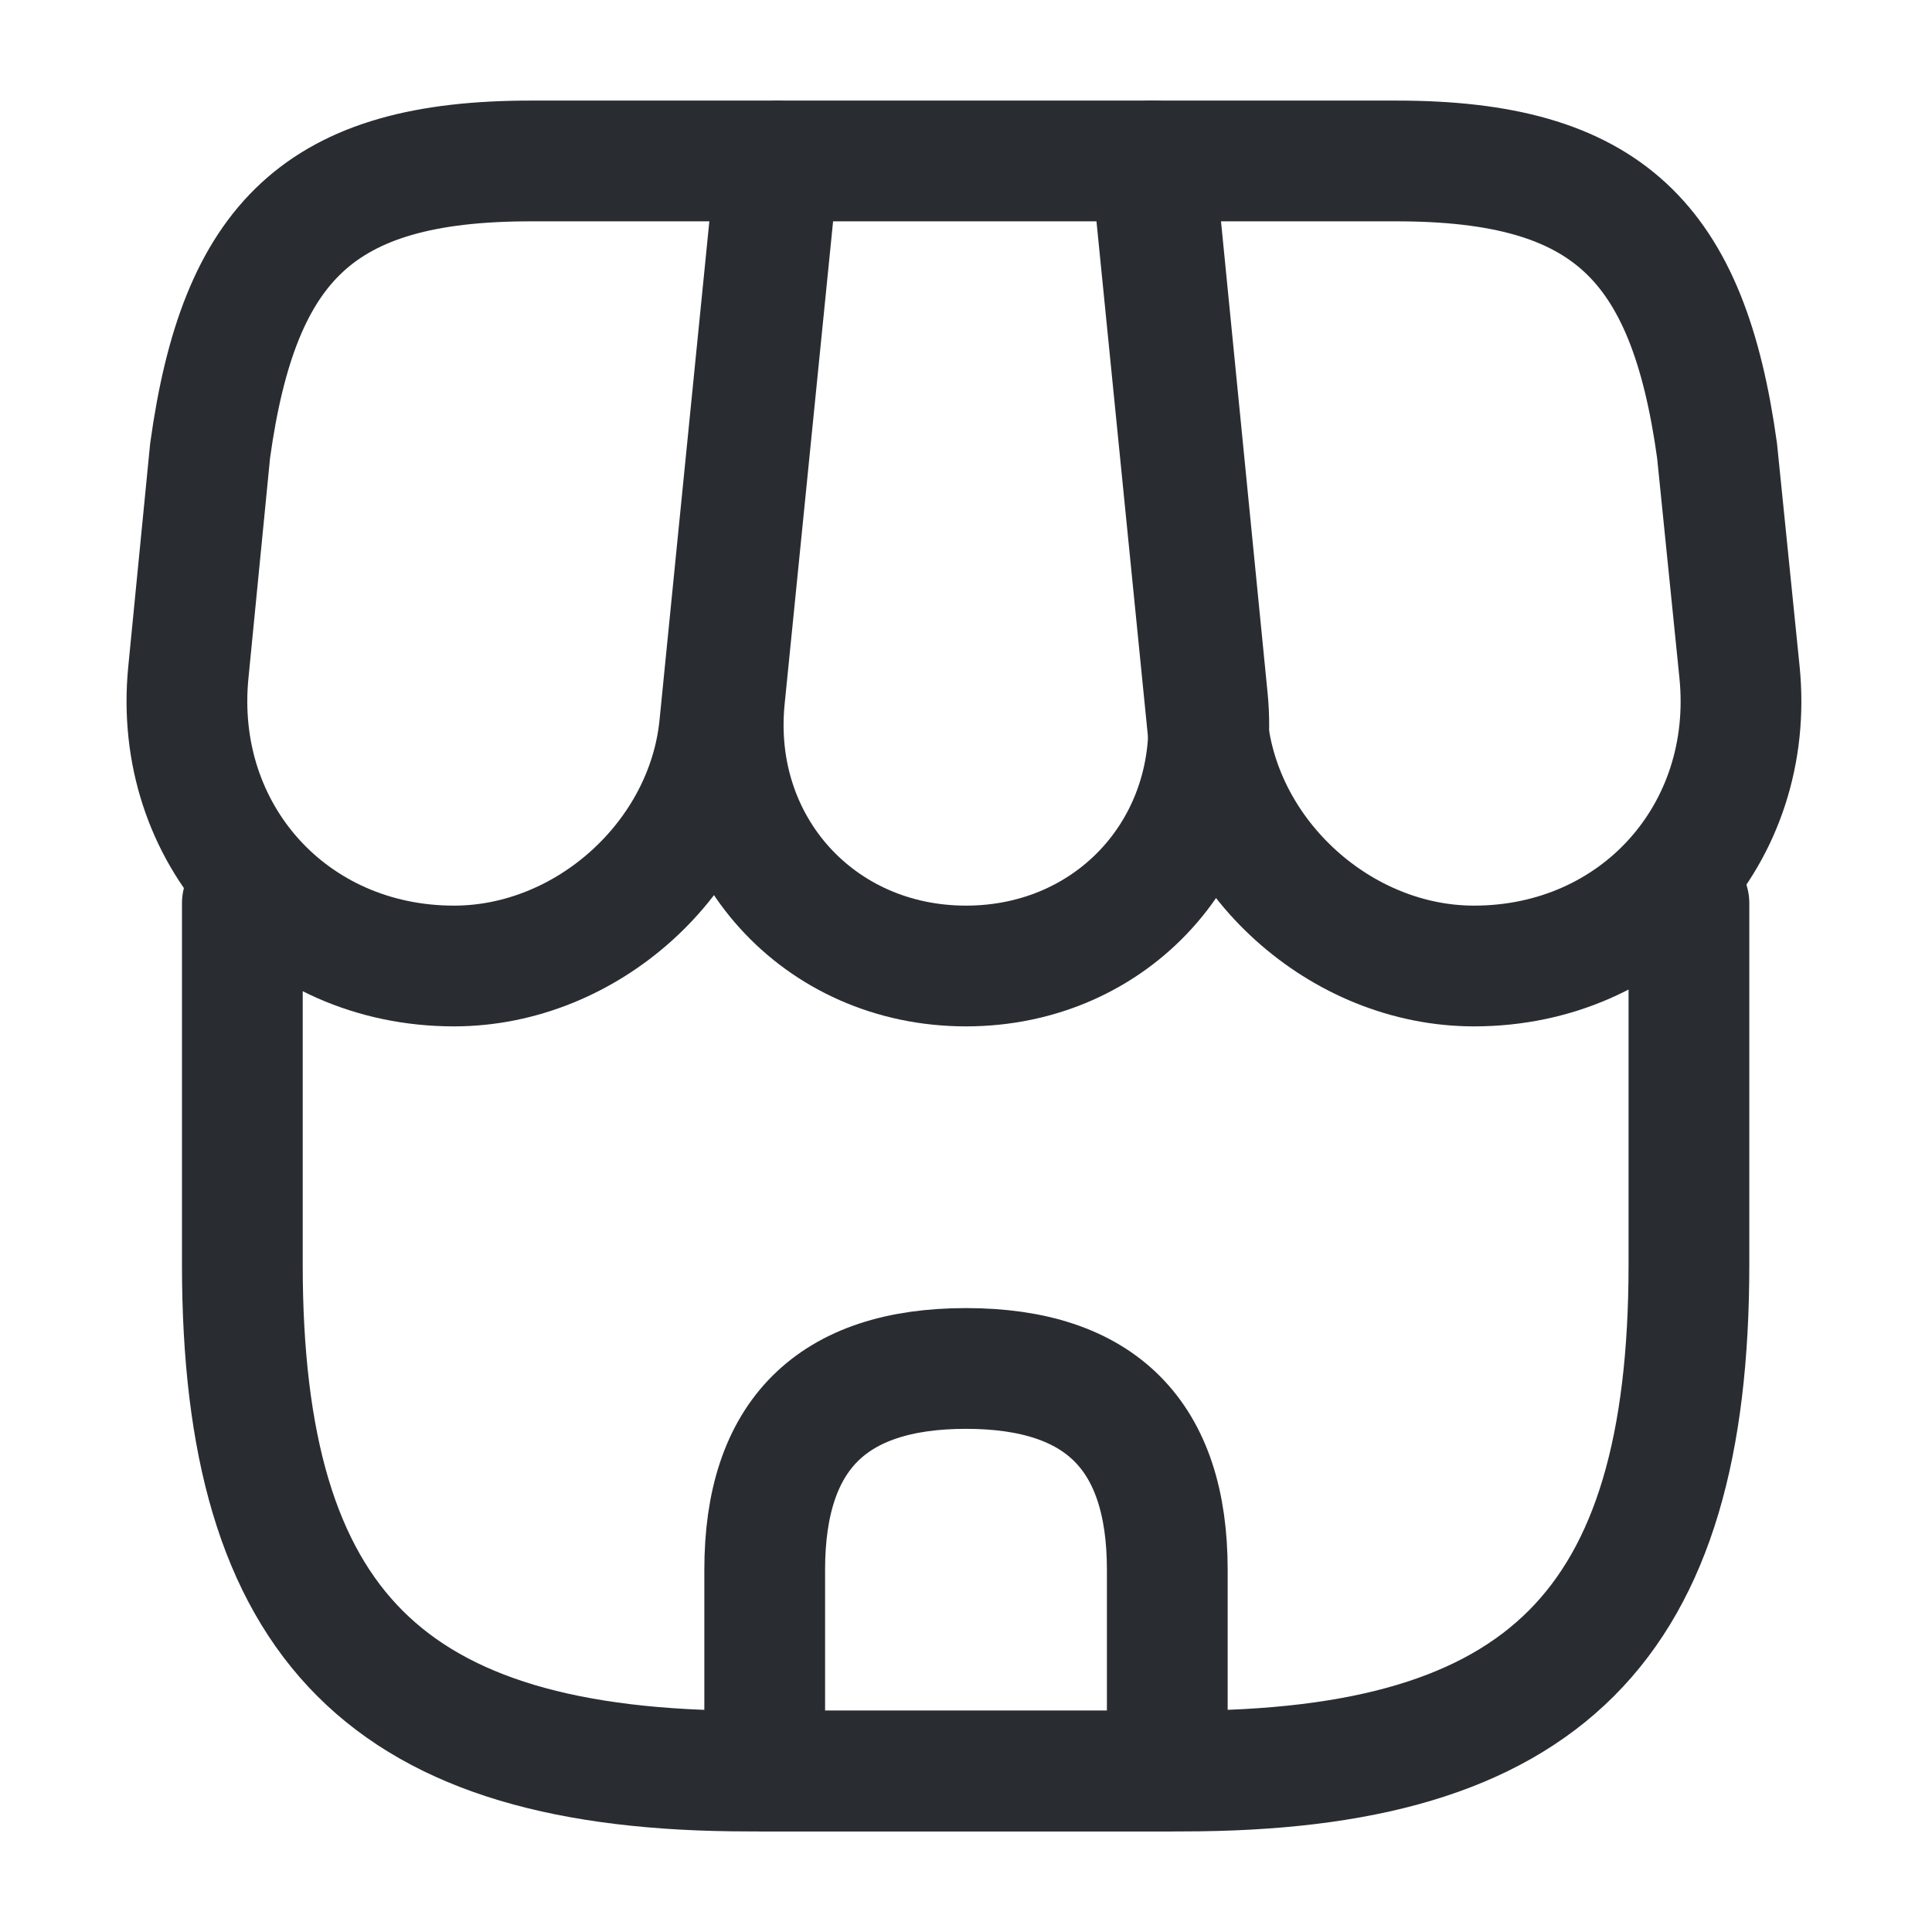
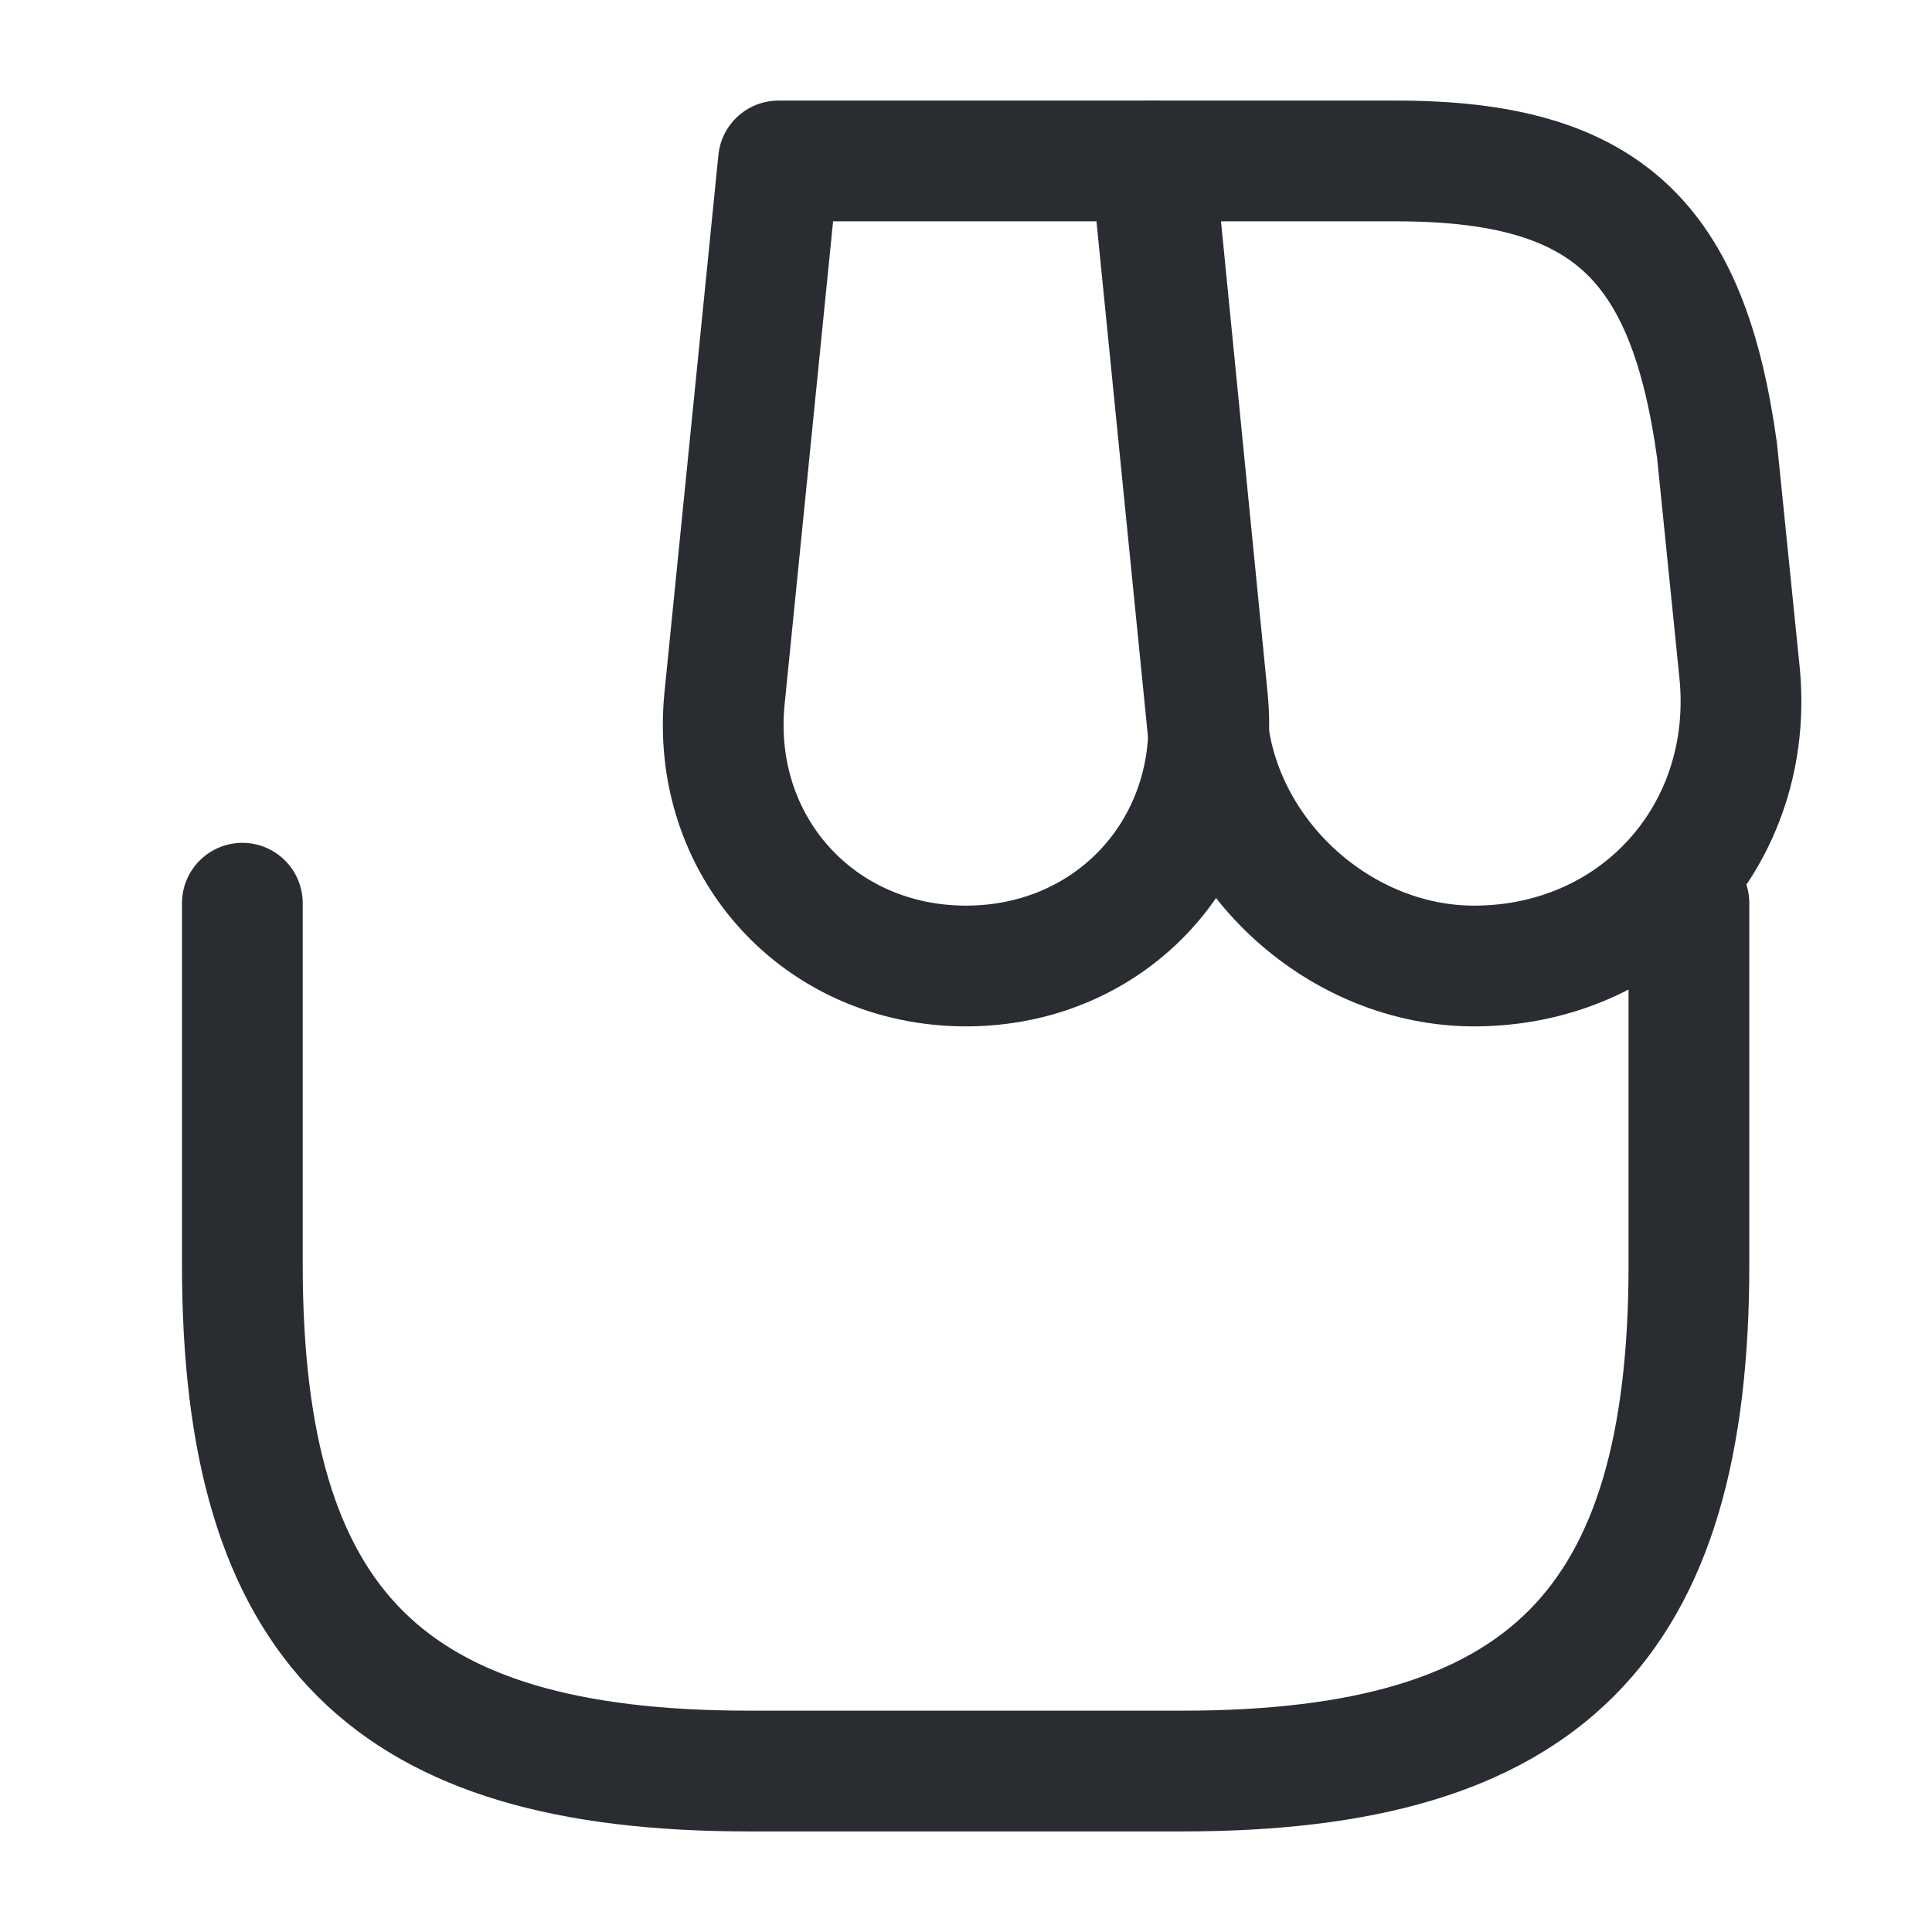
<svg xmlns="http://www.w3.org/2000/svg" width="16" height="16" viewBox="0 0 16 16" fill="none">
  <path d="M2.007 7.48V10.473C2.007 13.467 3.207 14.667 6.2 14.667H9.793C12.787 14.667 13.987 13.467 13.987 10.473V7.48" stroke="#292D32" stroke-linecap="round" stroke-linejoin="round" />
  <path d="M8 8C9.22 8 10.12 7.007 10 5.787L9.56 1.333H6.447L6 5.787C5.88 7.007 6.78 8 8 8Z" stroke="#292D32" stroke-linecap="round" stroke-linejoin="round" />
  <path d="M12.207 8C13.553 8 14.54 6.907 14.406 5.567L14.22 3.733C13.98 2 13.313 1.333 11.566 1.333H9.533L10 6.007C10.113 7.107 11.107 8 12.207 8Z" stroke="#292D32" stroke-linecap="round" stroke-linejoin="round" />
-   <path d="M3.76 8C4.86 8 5.853 7.107 5.96 6.007L6.107 4.533L6.427 1.333H4.393C2.647 1.333 1.98 2 1.74 3.733L1.56 5.567C1.427 6.907 2.413 8 3.76 8Z" stroke="#292D32" stroke-linecap="round" stroke-linejoin="round" />
-   <path d="M8 11.333C6.887 11.333 6.333 11.887 6.333 13V14.667H9.667V13C9.667 11.887 9.114 11.333 8 11.333Z" stroke="#292D32" stroke-linecap="round" stroke-linejoin="round" />
</svg>